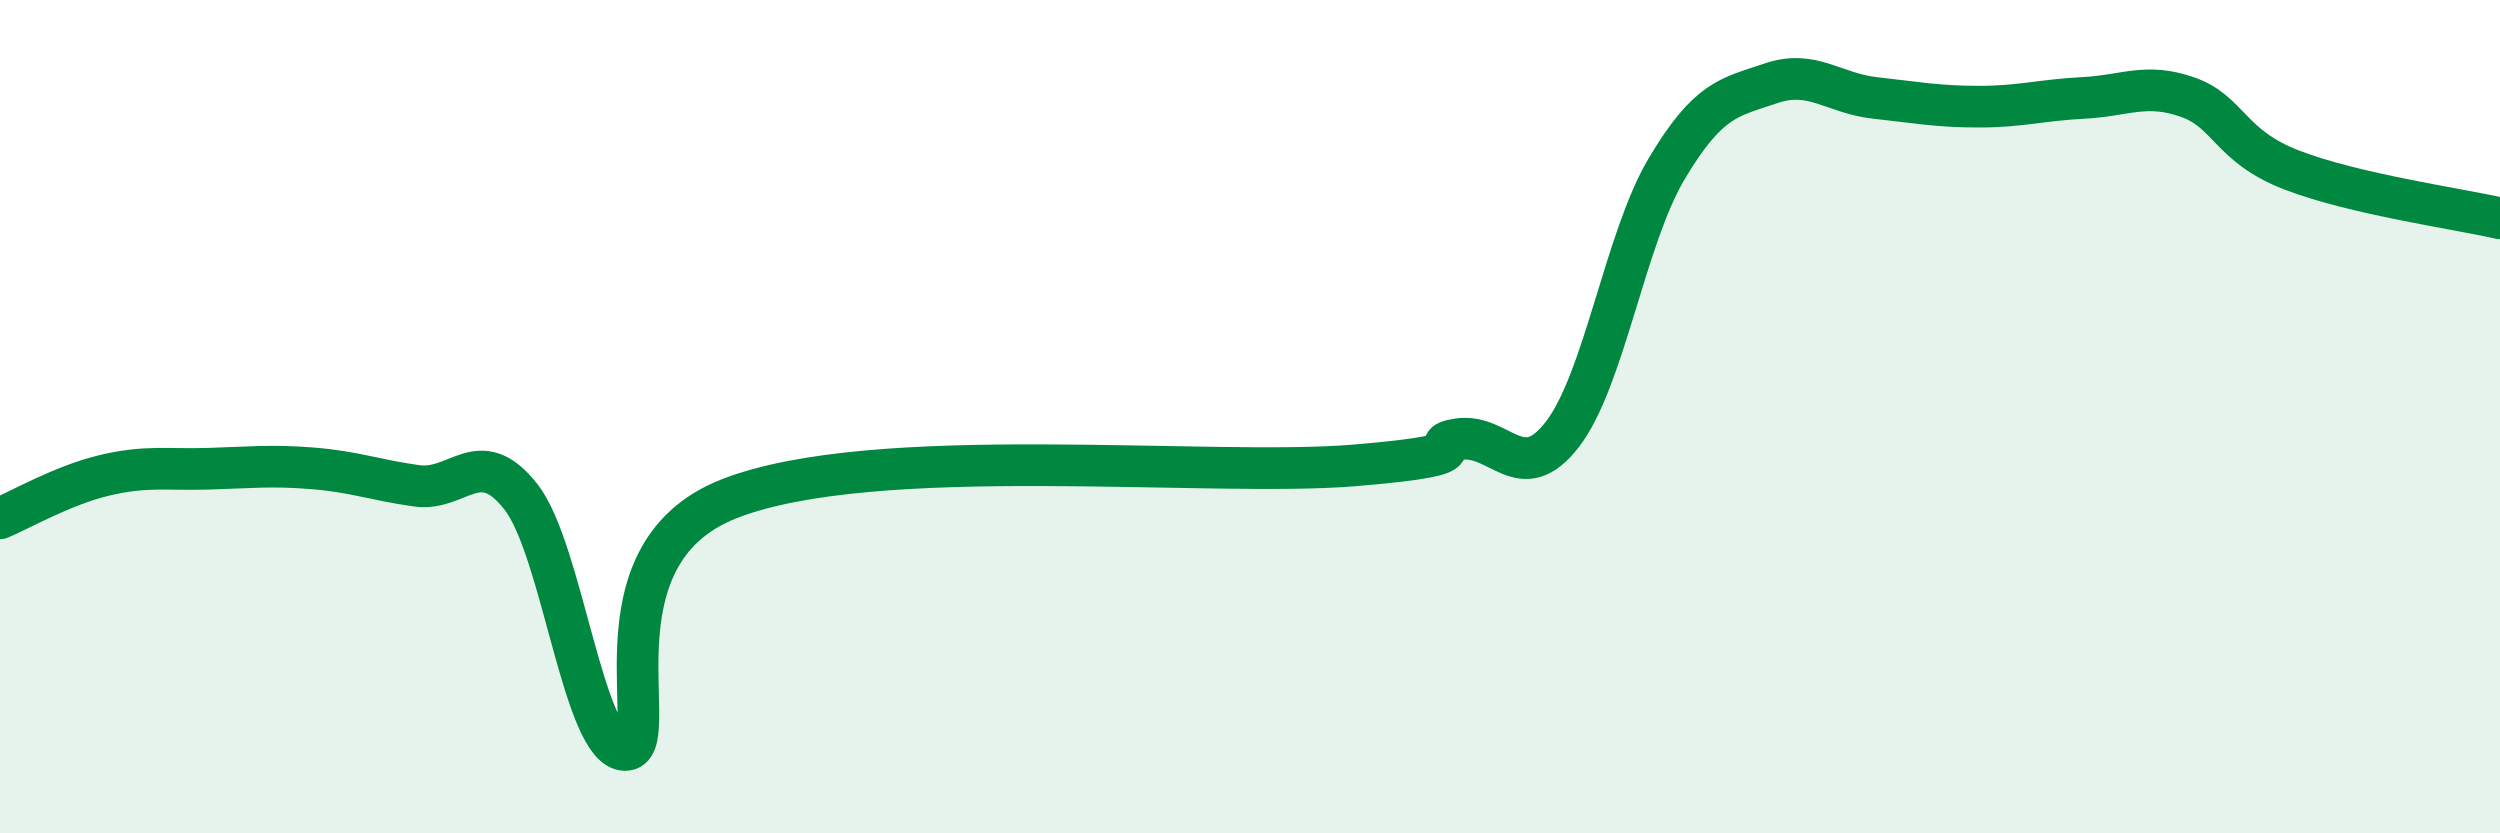
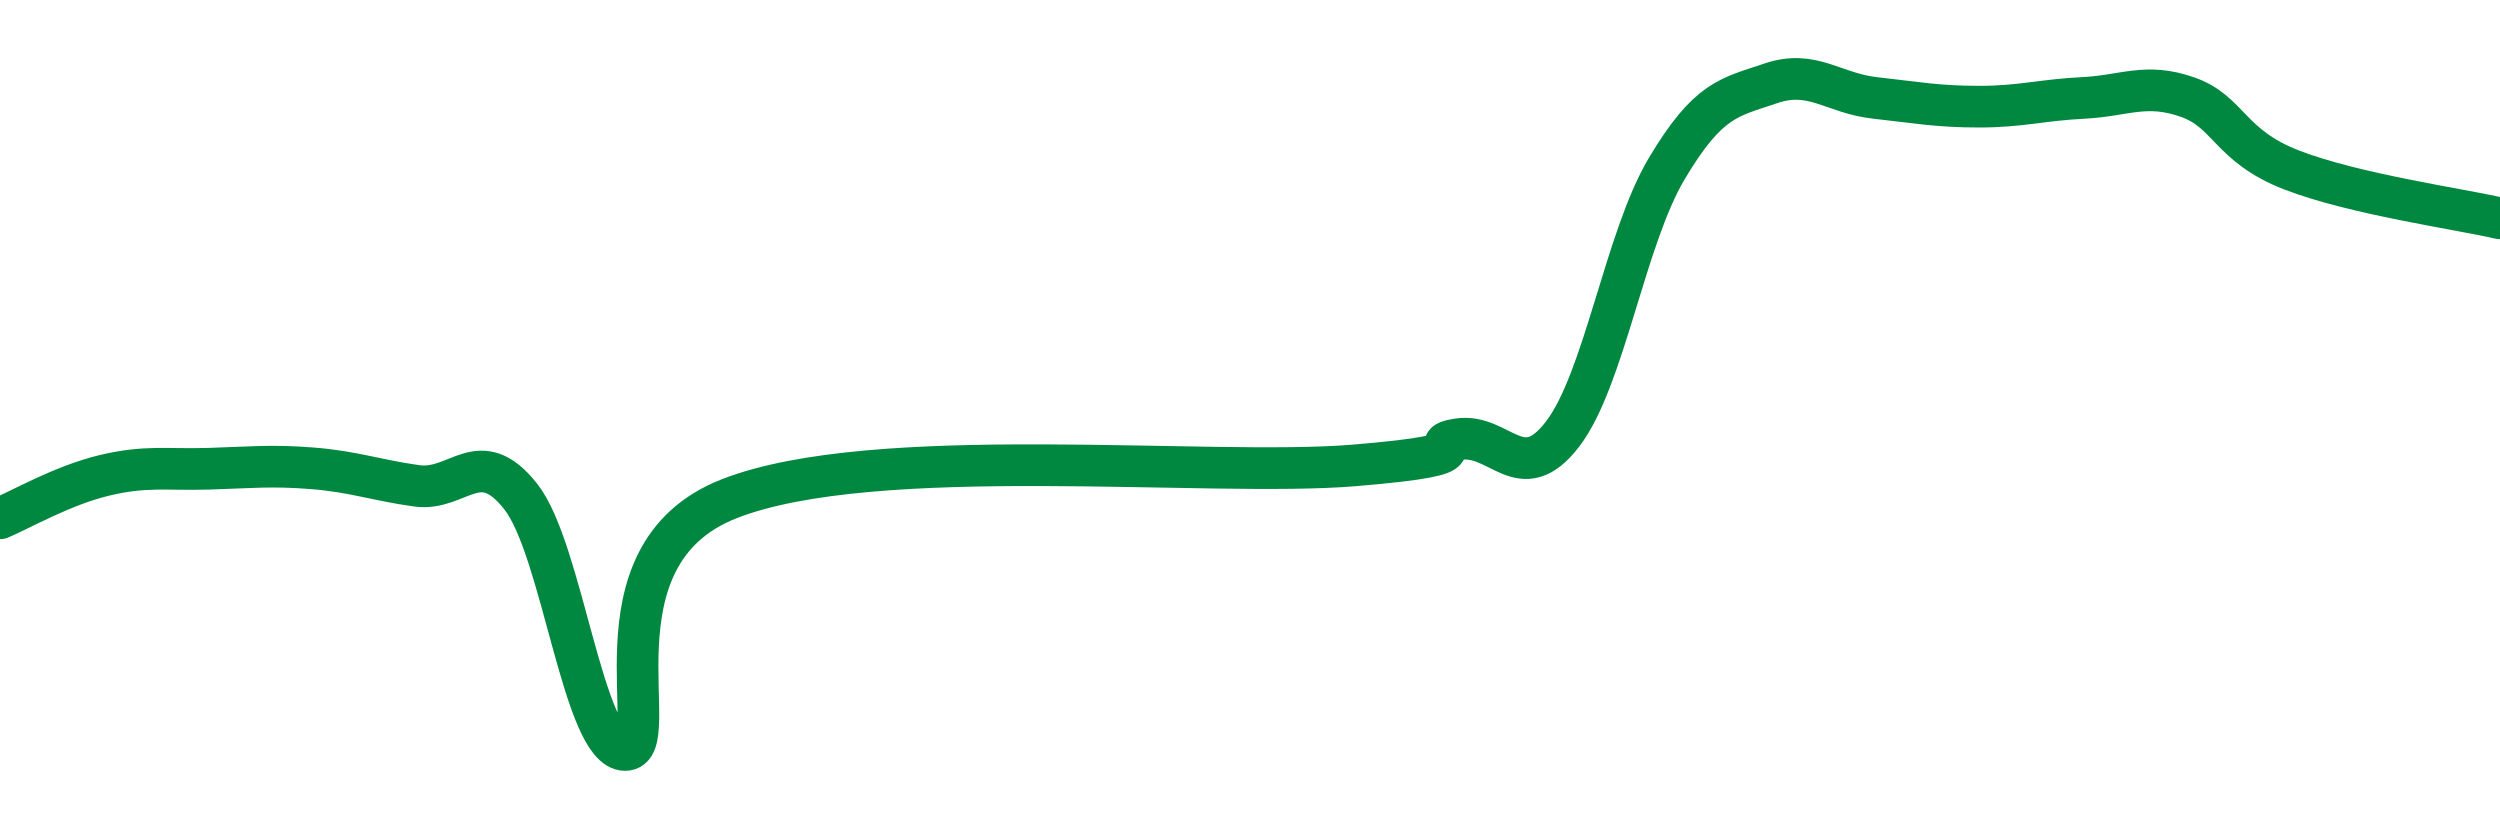
<svg xmlns="http://www.w3.org/2000/svg" width="60" height="20" viewBox="0 0 60 20">
-   <path d="M 0,12.44 C 0.5,12.23 1.5,11.65 2.5,11.41 C 3.5,11.17 4,11.28 5,11.25 C 6,11.22 6.5,11.16 7.5,11.24 C 8.5,11.32 9,11.52 10,11.66 C 11,11.8 11.5,10.65 12.5,11.92 C 13.5,13.19 14,17.99 15,18 C 16,18.01 14,13.34 17.5,11.97 C 21,10.6 29,11.46 32.5,11.17 C 36,10.88 34,10.69 35,10.54 C 36,10.39 36.5,11.72 37.5,10.42 C 38.5,9.12 39,5.73 40,4.05 C 41,2.37 41.5,2.34 42.5,2 C 43.5,1.66 44,2.24 45,2.35 C 46,2.46 46.5,2.56 47.5,2.56 C 48.5,2.56 49,2.4 50,2.35 C 51,2.3 51.5,1.98 52.5,2.33 C 53.5,2.68 53.5,3.5 55,4.08 C 56.5,4.66 59,5.01 60,5.24L60 20L0 20Z" fill="#008740" opacity="0.1" stroke-linecap="round" stroke-linejoin="round" />
  <path d="M 0,12.44 C 0.5,12.23 1.5,11.65 2.5,11.41 C 3.5,11.17 4,11.28 5,11.25 C 6,11.22 6.5,11.16 7.5,11.24 C 8.5,11.32 9,11.52 10,11.66 C 11,11.8 11.5,10.65 12.5,11.92 C 13.5,13.19 14,17.99 15,18 C 16,18.01 14,13.34 17.5,11.97 C 21,10.6 29,11.46 32.5,11.17 C 36,10.88 34,10.69 35,10.54 C 36,10.39 36.5,11.72 37.5,10.42 C 38.5,9.12 39,5.73 40,4.05 C 41,2.37 41.5,2.34 42.5,2 C 43.5,1.66 44,2.24 45,2.35 C 46,2.46 46.5,2.56 47.5,2.56 C 48.5,2.56 49,2.4 50,2.35 C 51,2.3 51.5,1.98 52.5,2.33 C 53.5,2.68 53.5,3.5 55,4.08 C 56.5,4.66 59,5.01 60,5.24" stroke="#008740" stroke-width="1" fill="none" stroke-linecap="round" stroke-linejoin="round" />
</svg>